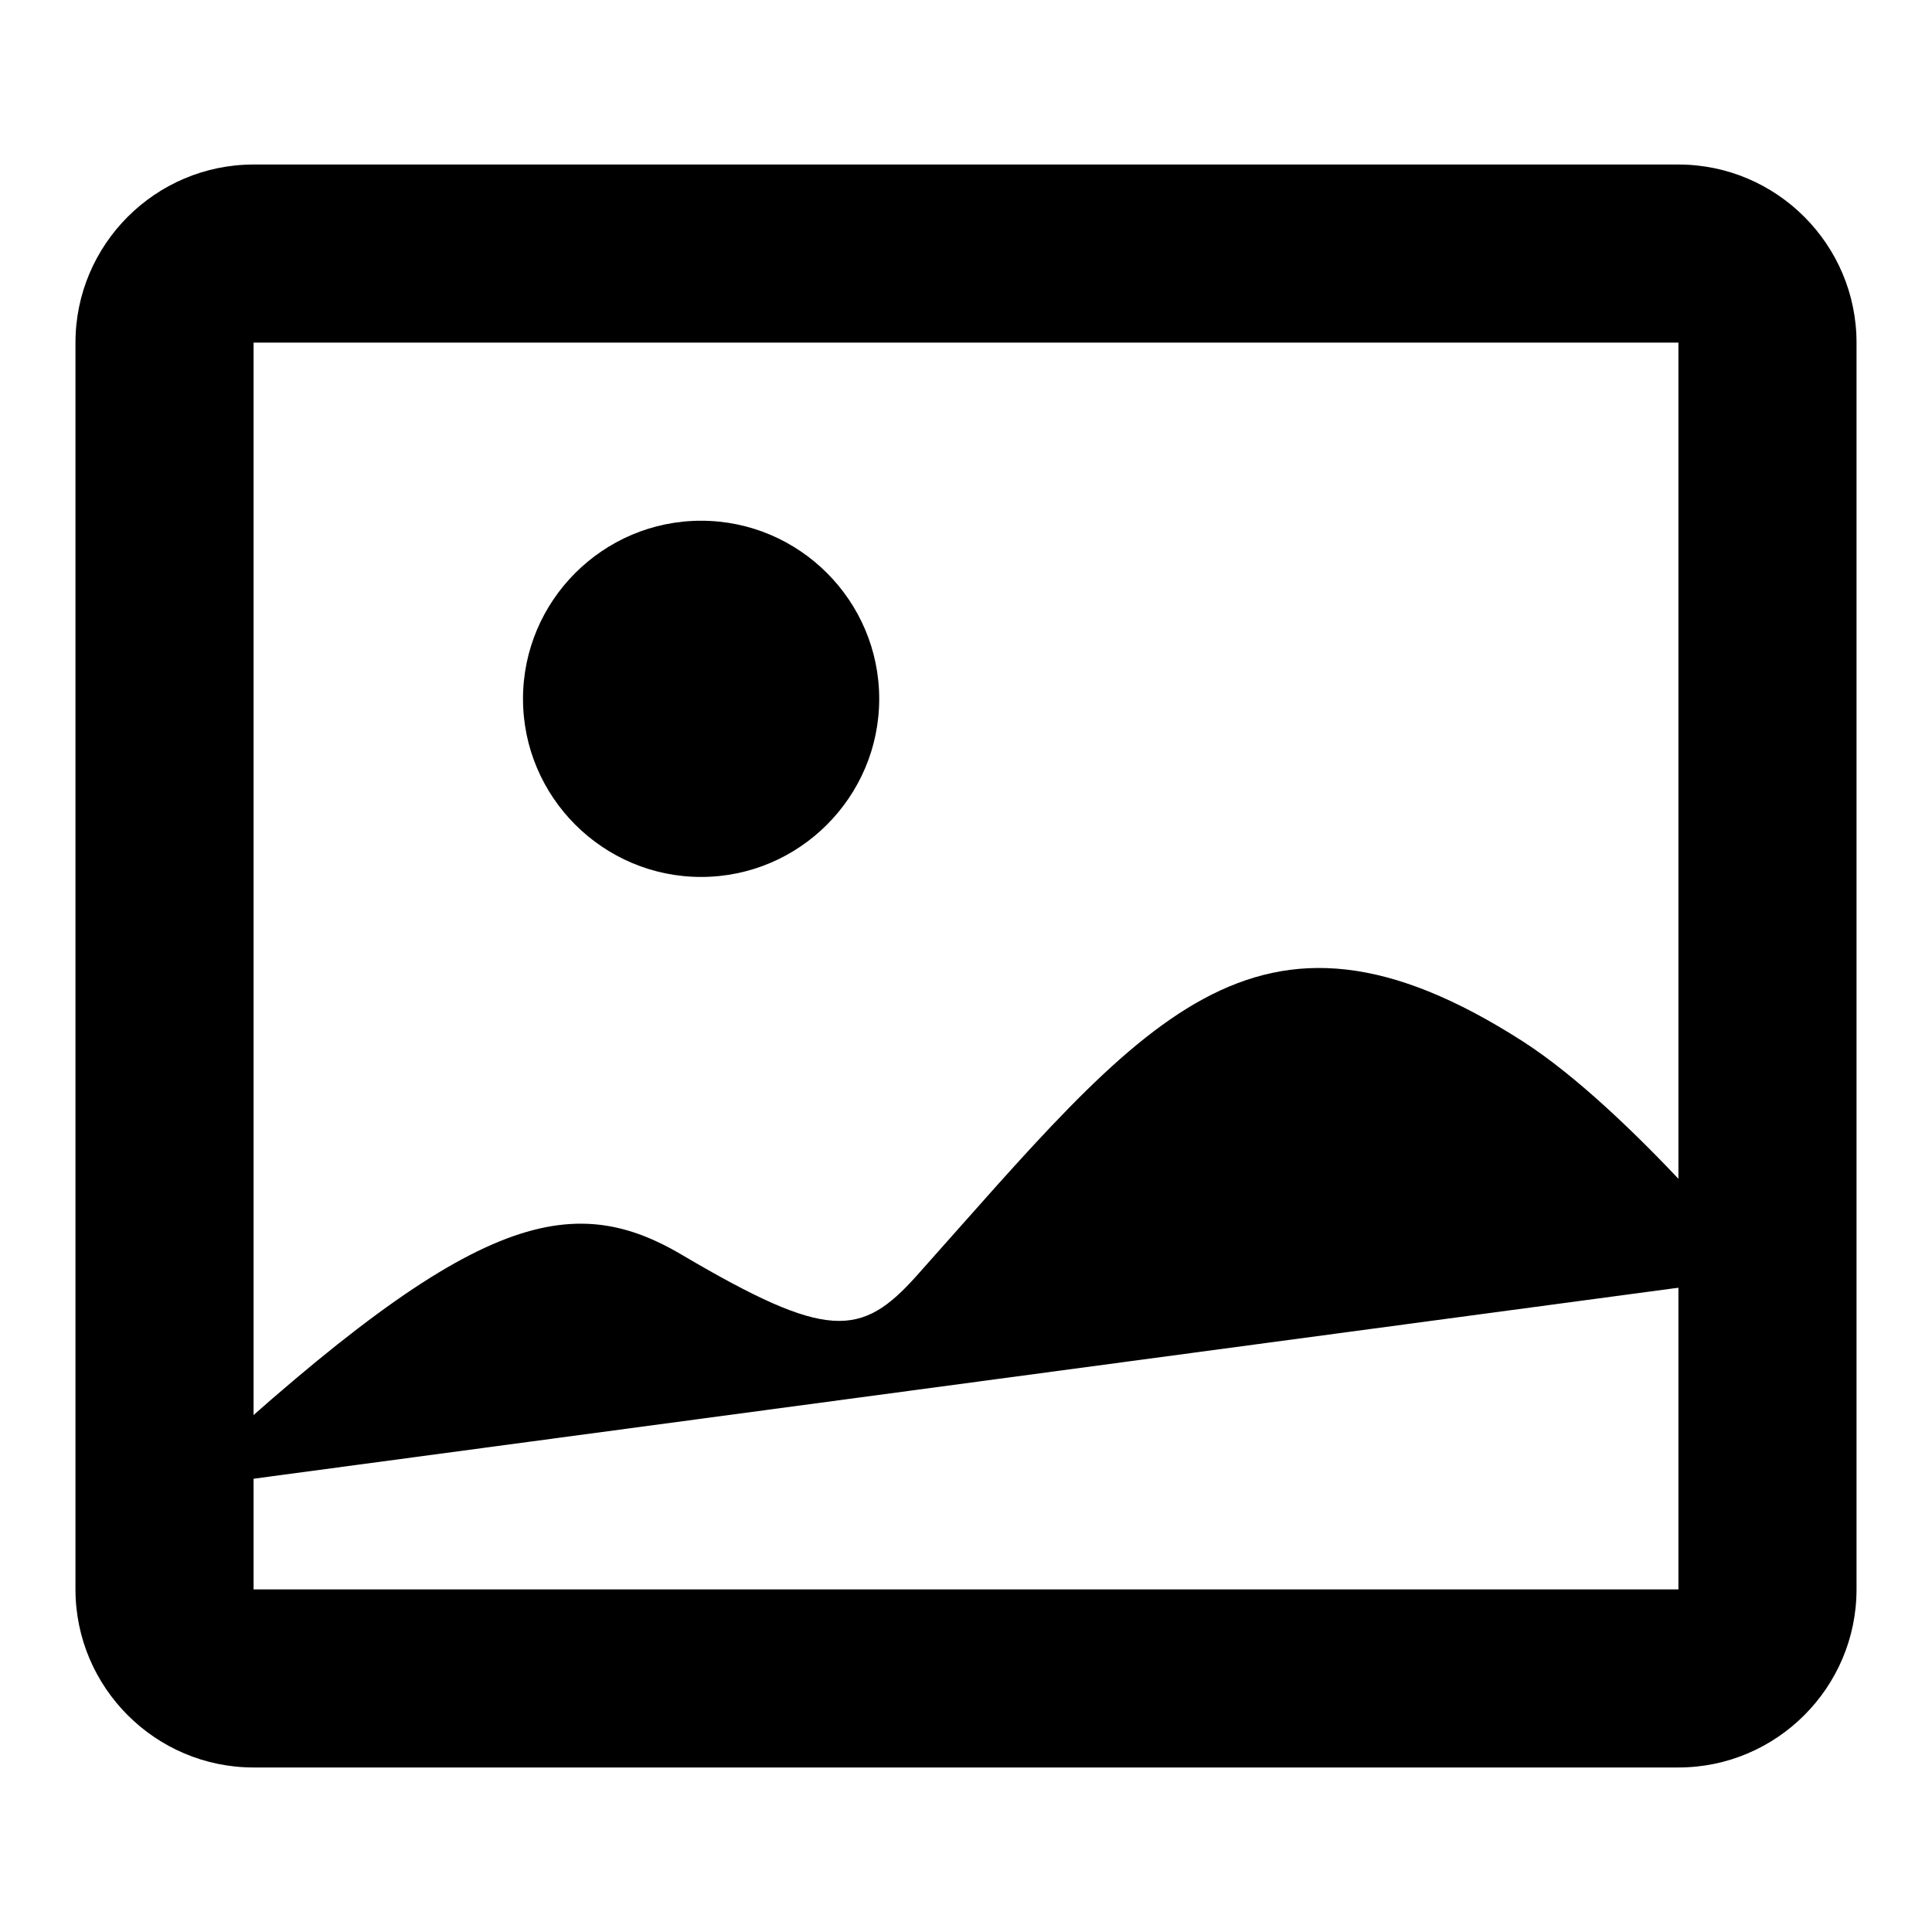
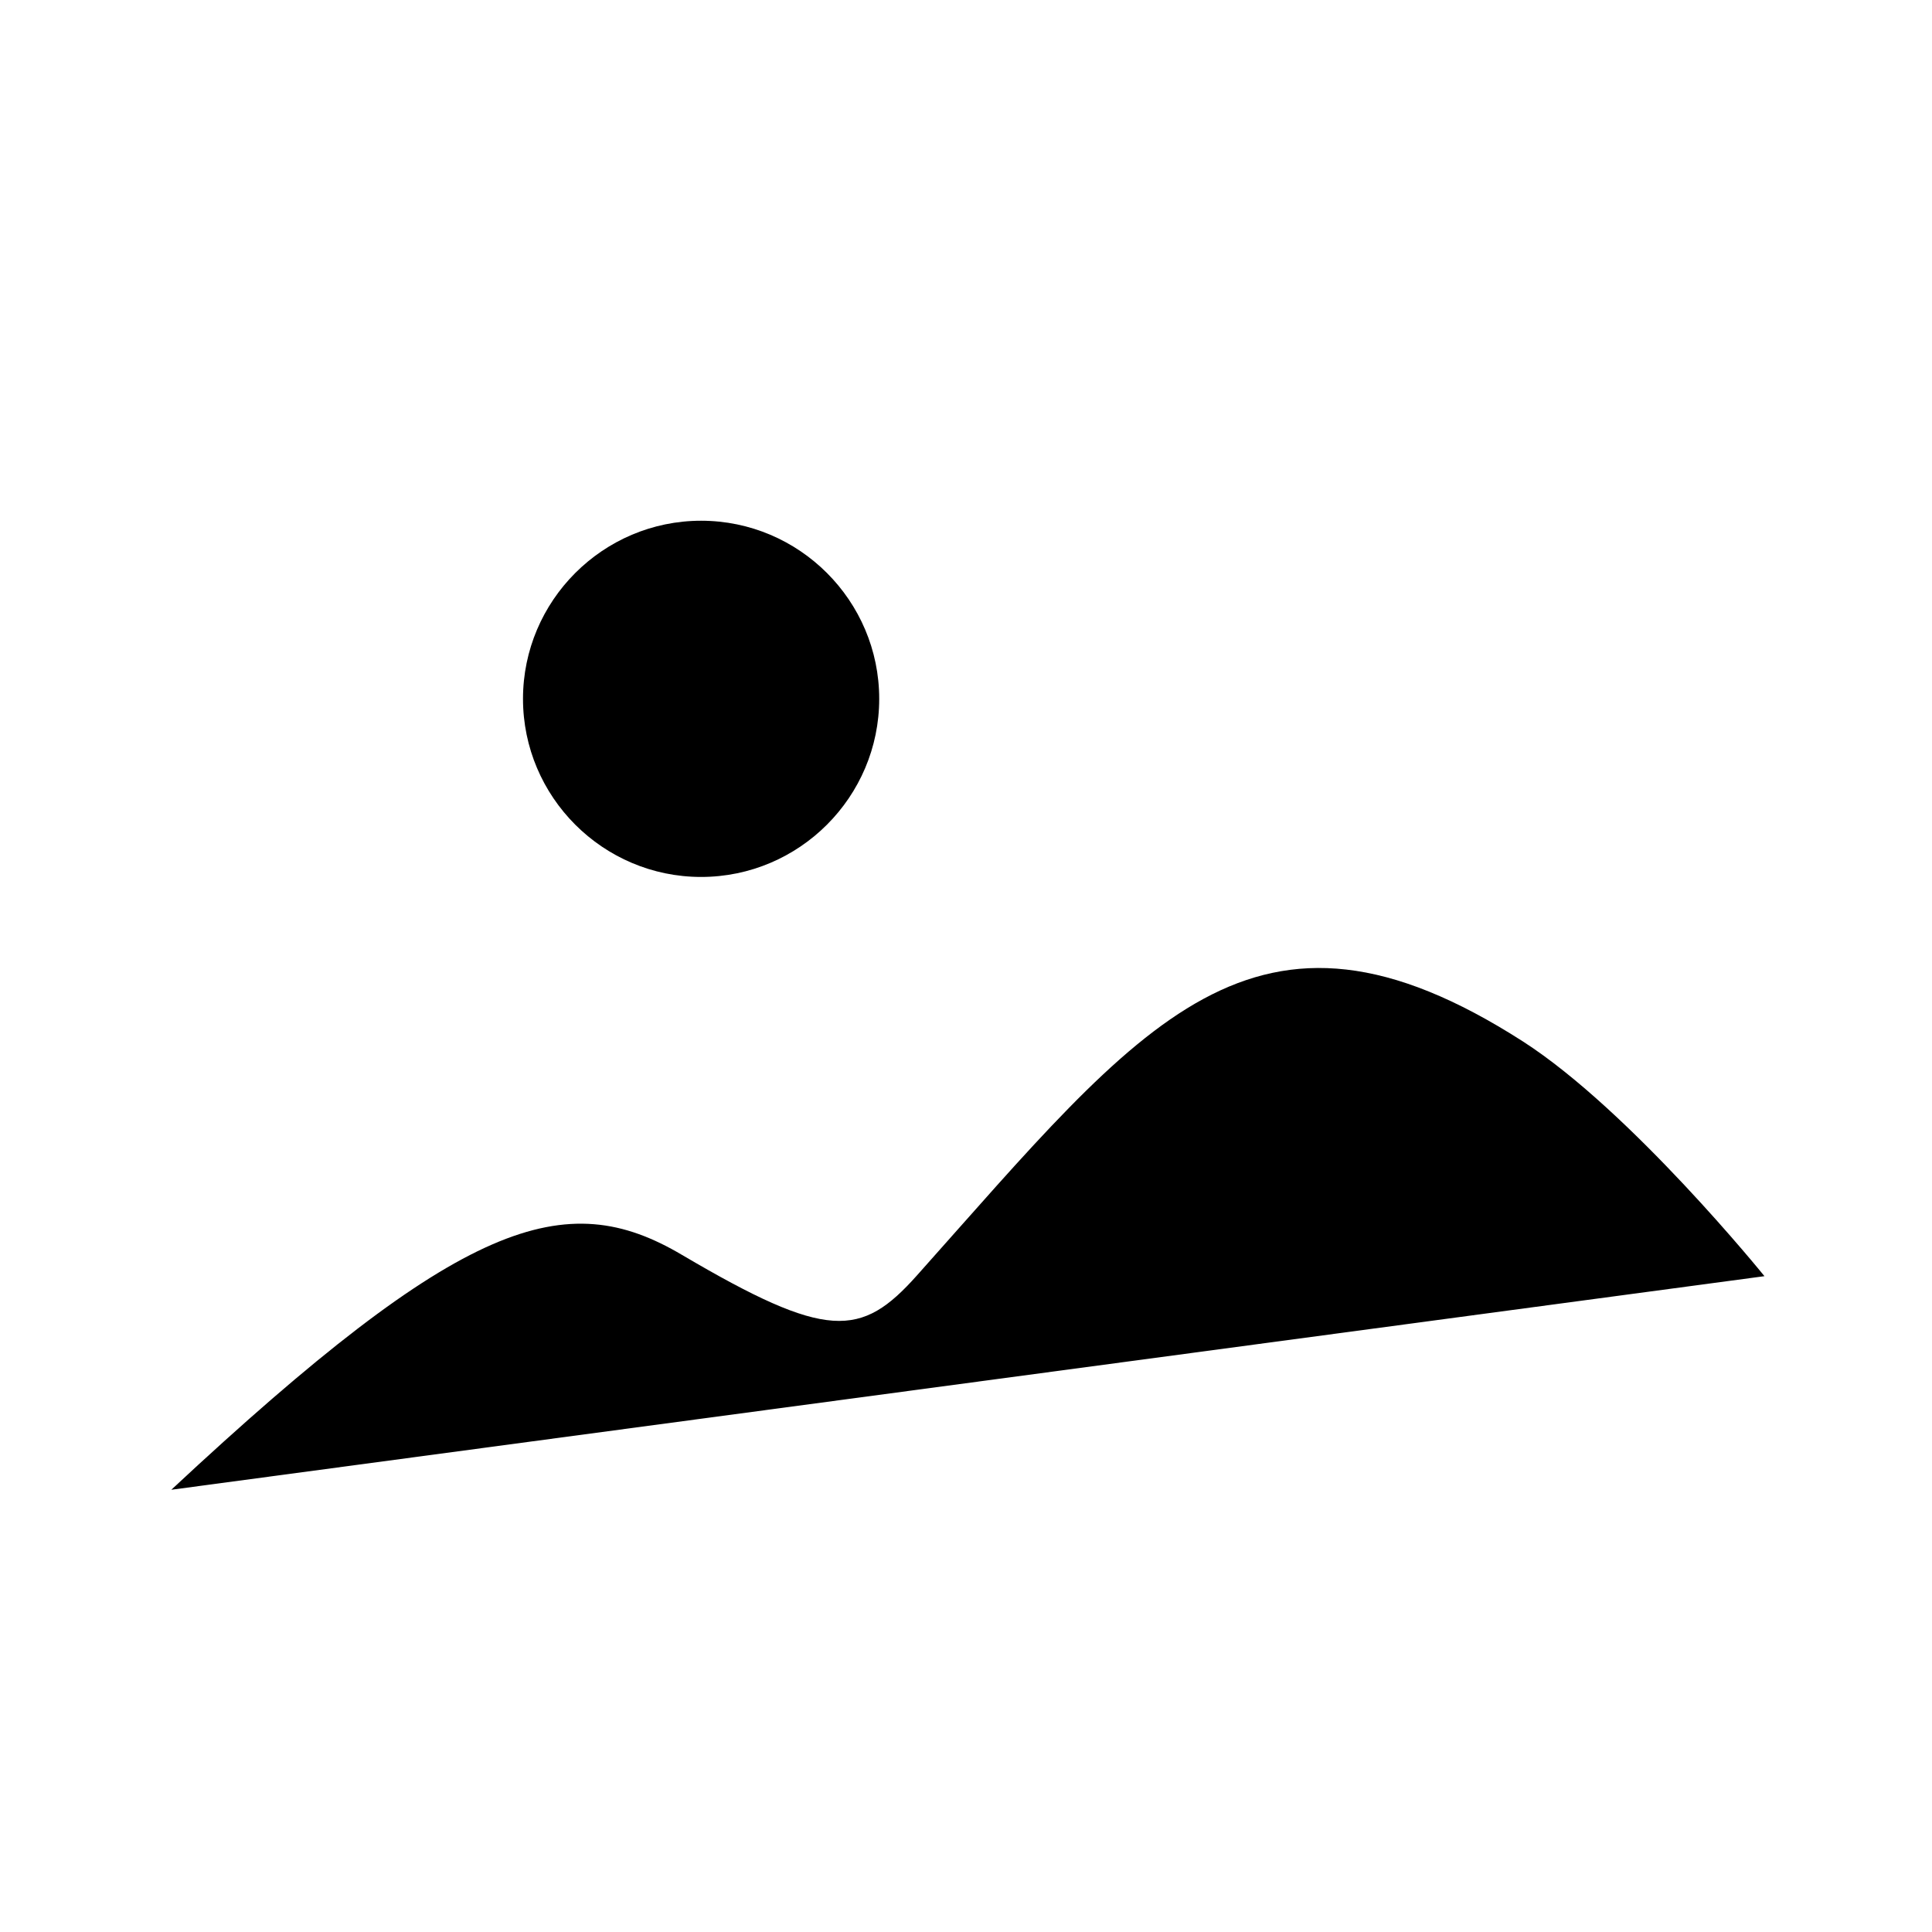
<svg xmlns="http://www.w3.org/2000/svg" version="1.1" x="0px" y="0px" viewBox="0 0 256 256" enable-background="new 0 0 256 256" xml:space="preserve">
  <g>
    <g>
-       <path fill="#000000" d="M222.4,45.4C222.4,45.4,222.4,45.4,222.4,45.4l0,165.2c0,0,0,0,0,0H33.6c0,0,0,0,0,0V45.4c0,0,0,0,0,0H222.4 M222.4,21.8H33.6c-13,0-23.6,10.6-23.6,23.6v165.2c0,13,10.6,23.6,23.6,23.6h188.8c13,0,23.6-10.6,23.6-23.6V45.4C246,32.4,235.4,21.8,222.4,21.8L222.4,21.8z" />
      <path fill="#000000" d="M69.3,92.6c0,13,10.6,23.6,23.6,23.6c13,0,23.6-10.6,23.6-23.6S105.9,69,92.9,69C79.9,69,69.3,79.6,69.3,92.6z" />
      <path fill="#000000" d="M22.7,197.4c38.6-36,52.2-40.3,67.7-31.1c19.2,11.3,23.7,11,31.1,2.7c29.9-33.5,44.6-53.9,80.3-31c14.3,9.2,32,31.1,32,31.1" />
    </g>
  </g>
</svg>